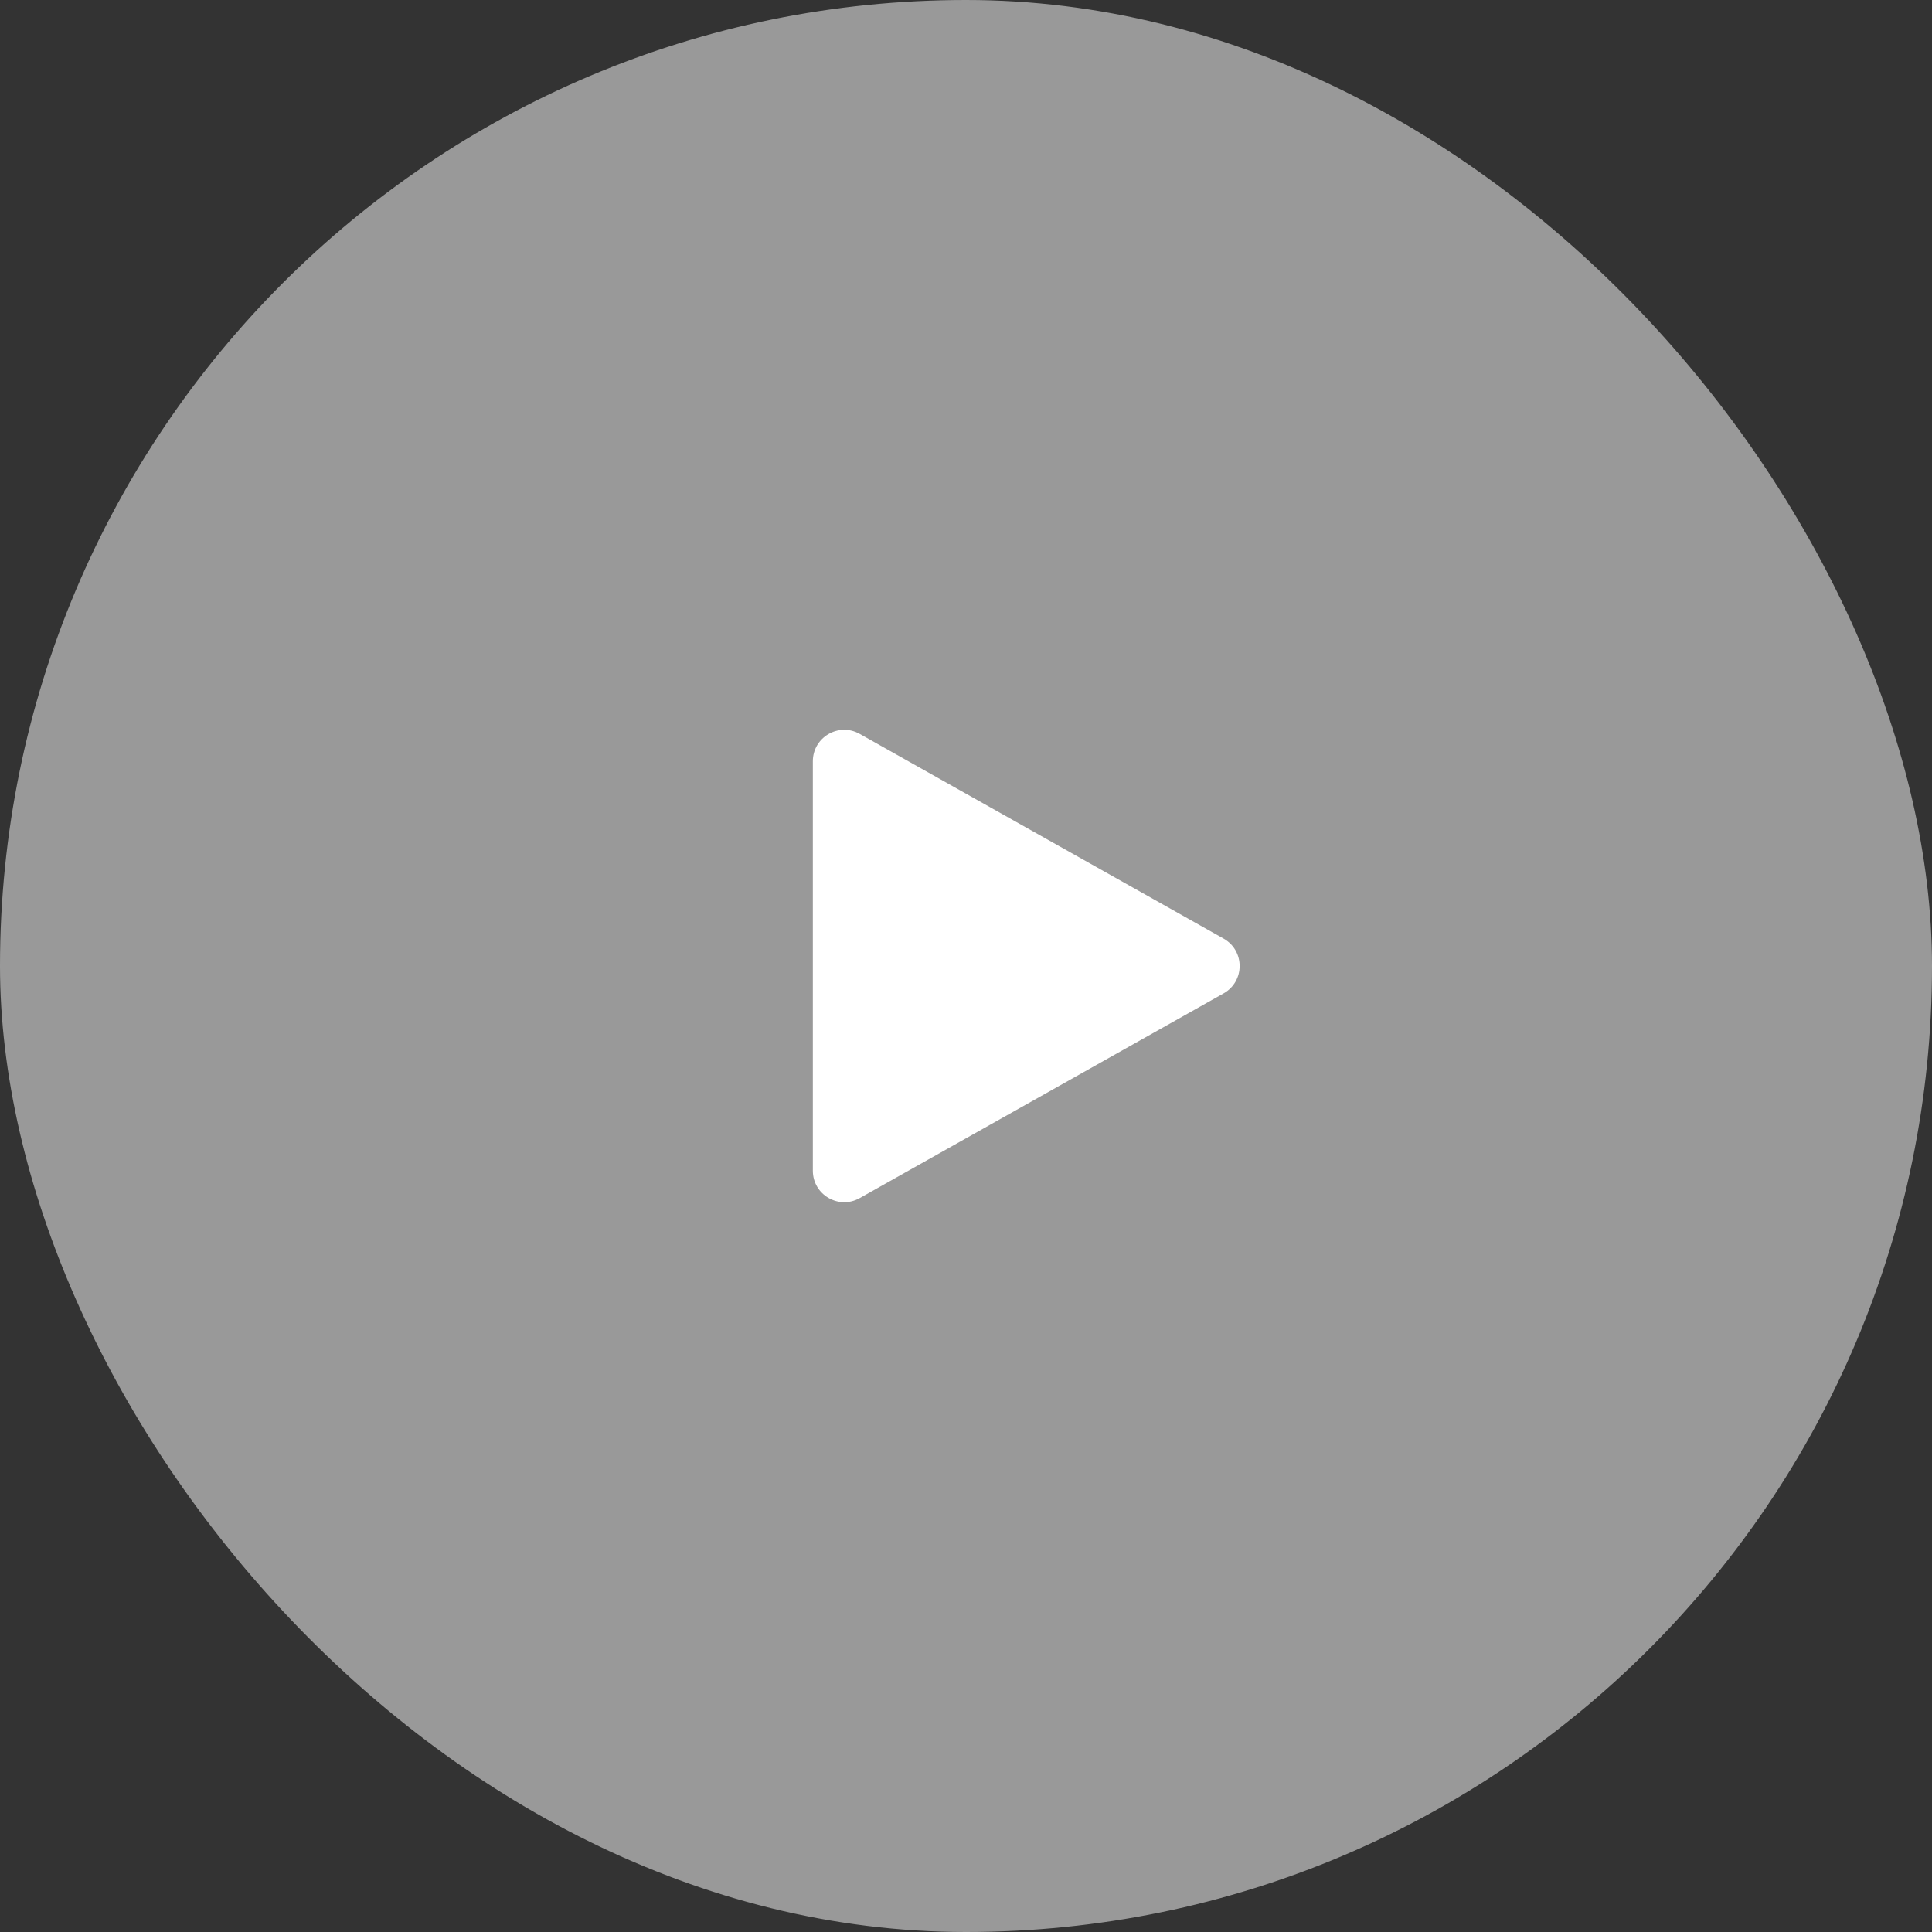
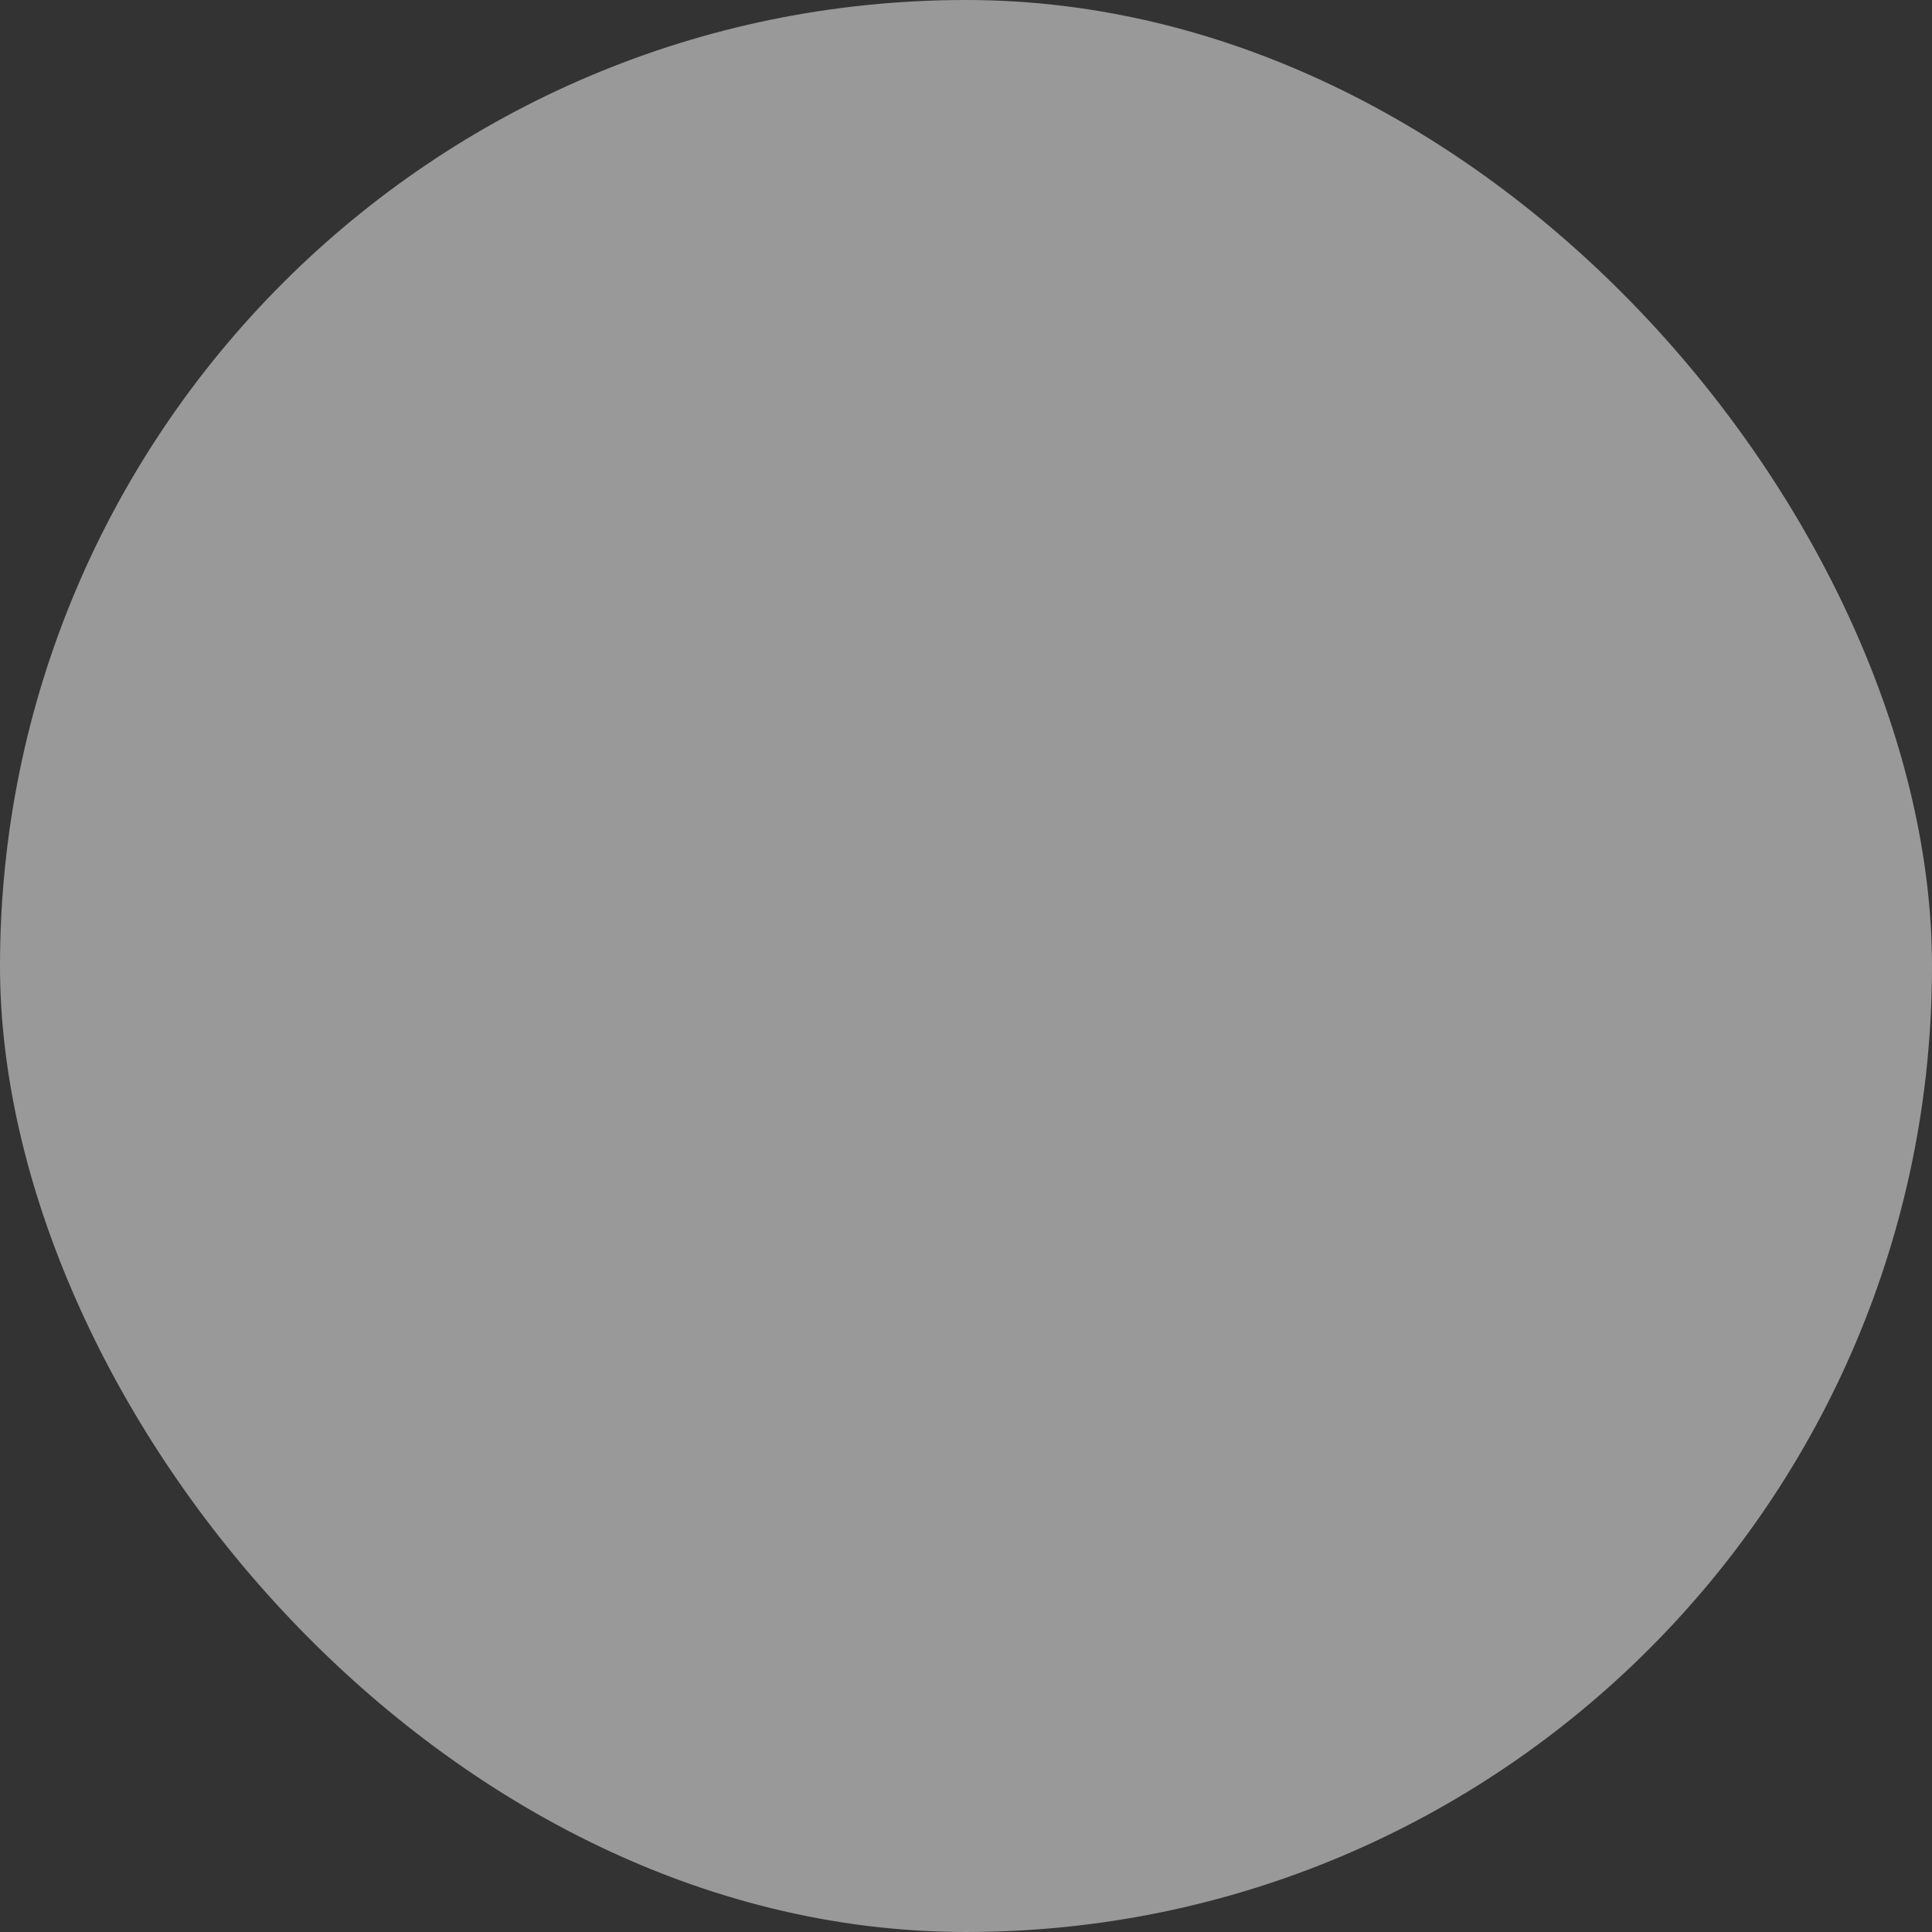
<svg xmlns="http://www.w3.org/2000/svg" fill="none" viewBox="0 0 123 123" height="123" width="123">
  <rect x="0" y="0" width="123" height="123" fill="#333333" stroke="none" />
  <rect fill-opacity="0.5" fill="white" rx="61.5" height="123" width="123" />
-   <path fill="white" d="M77.901 59.757C79.261 60.522 79.261 62.478 77.901 63.243L54.731 76.278C53.397 77.028 51.75 76.064 51.75 74.535L51.75 48.465C51.75 46.936 53.397 45.972 54.731 46.722L77.901 59.757Z" />
</svg>